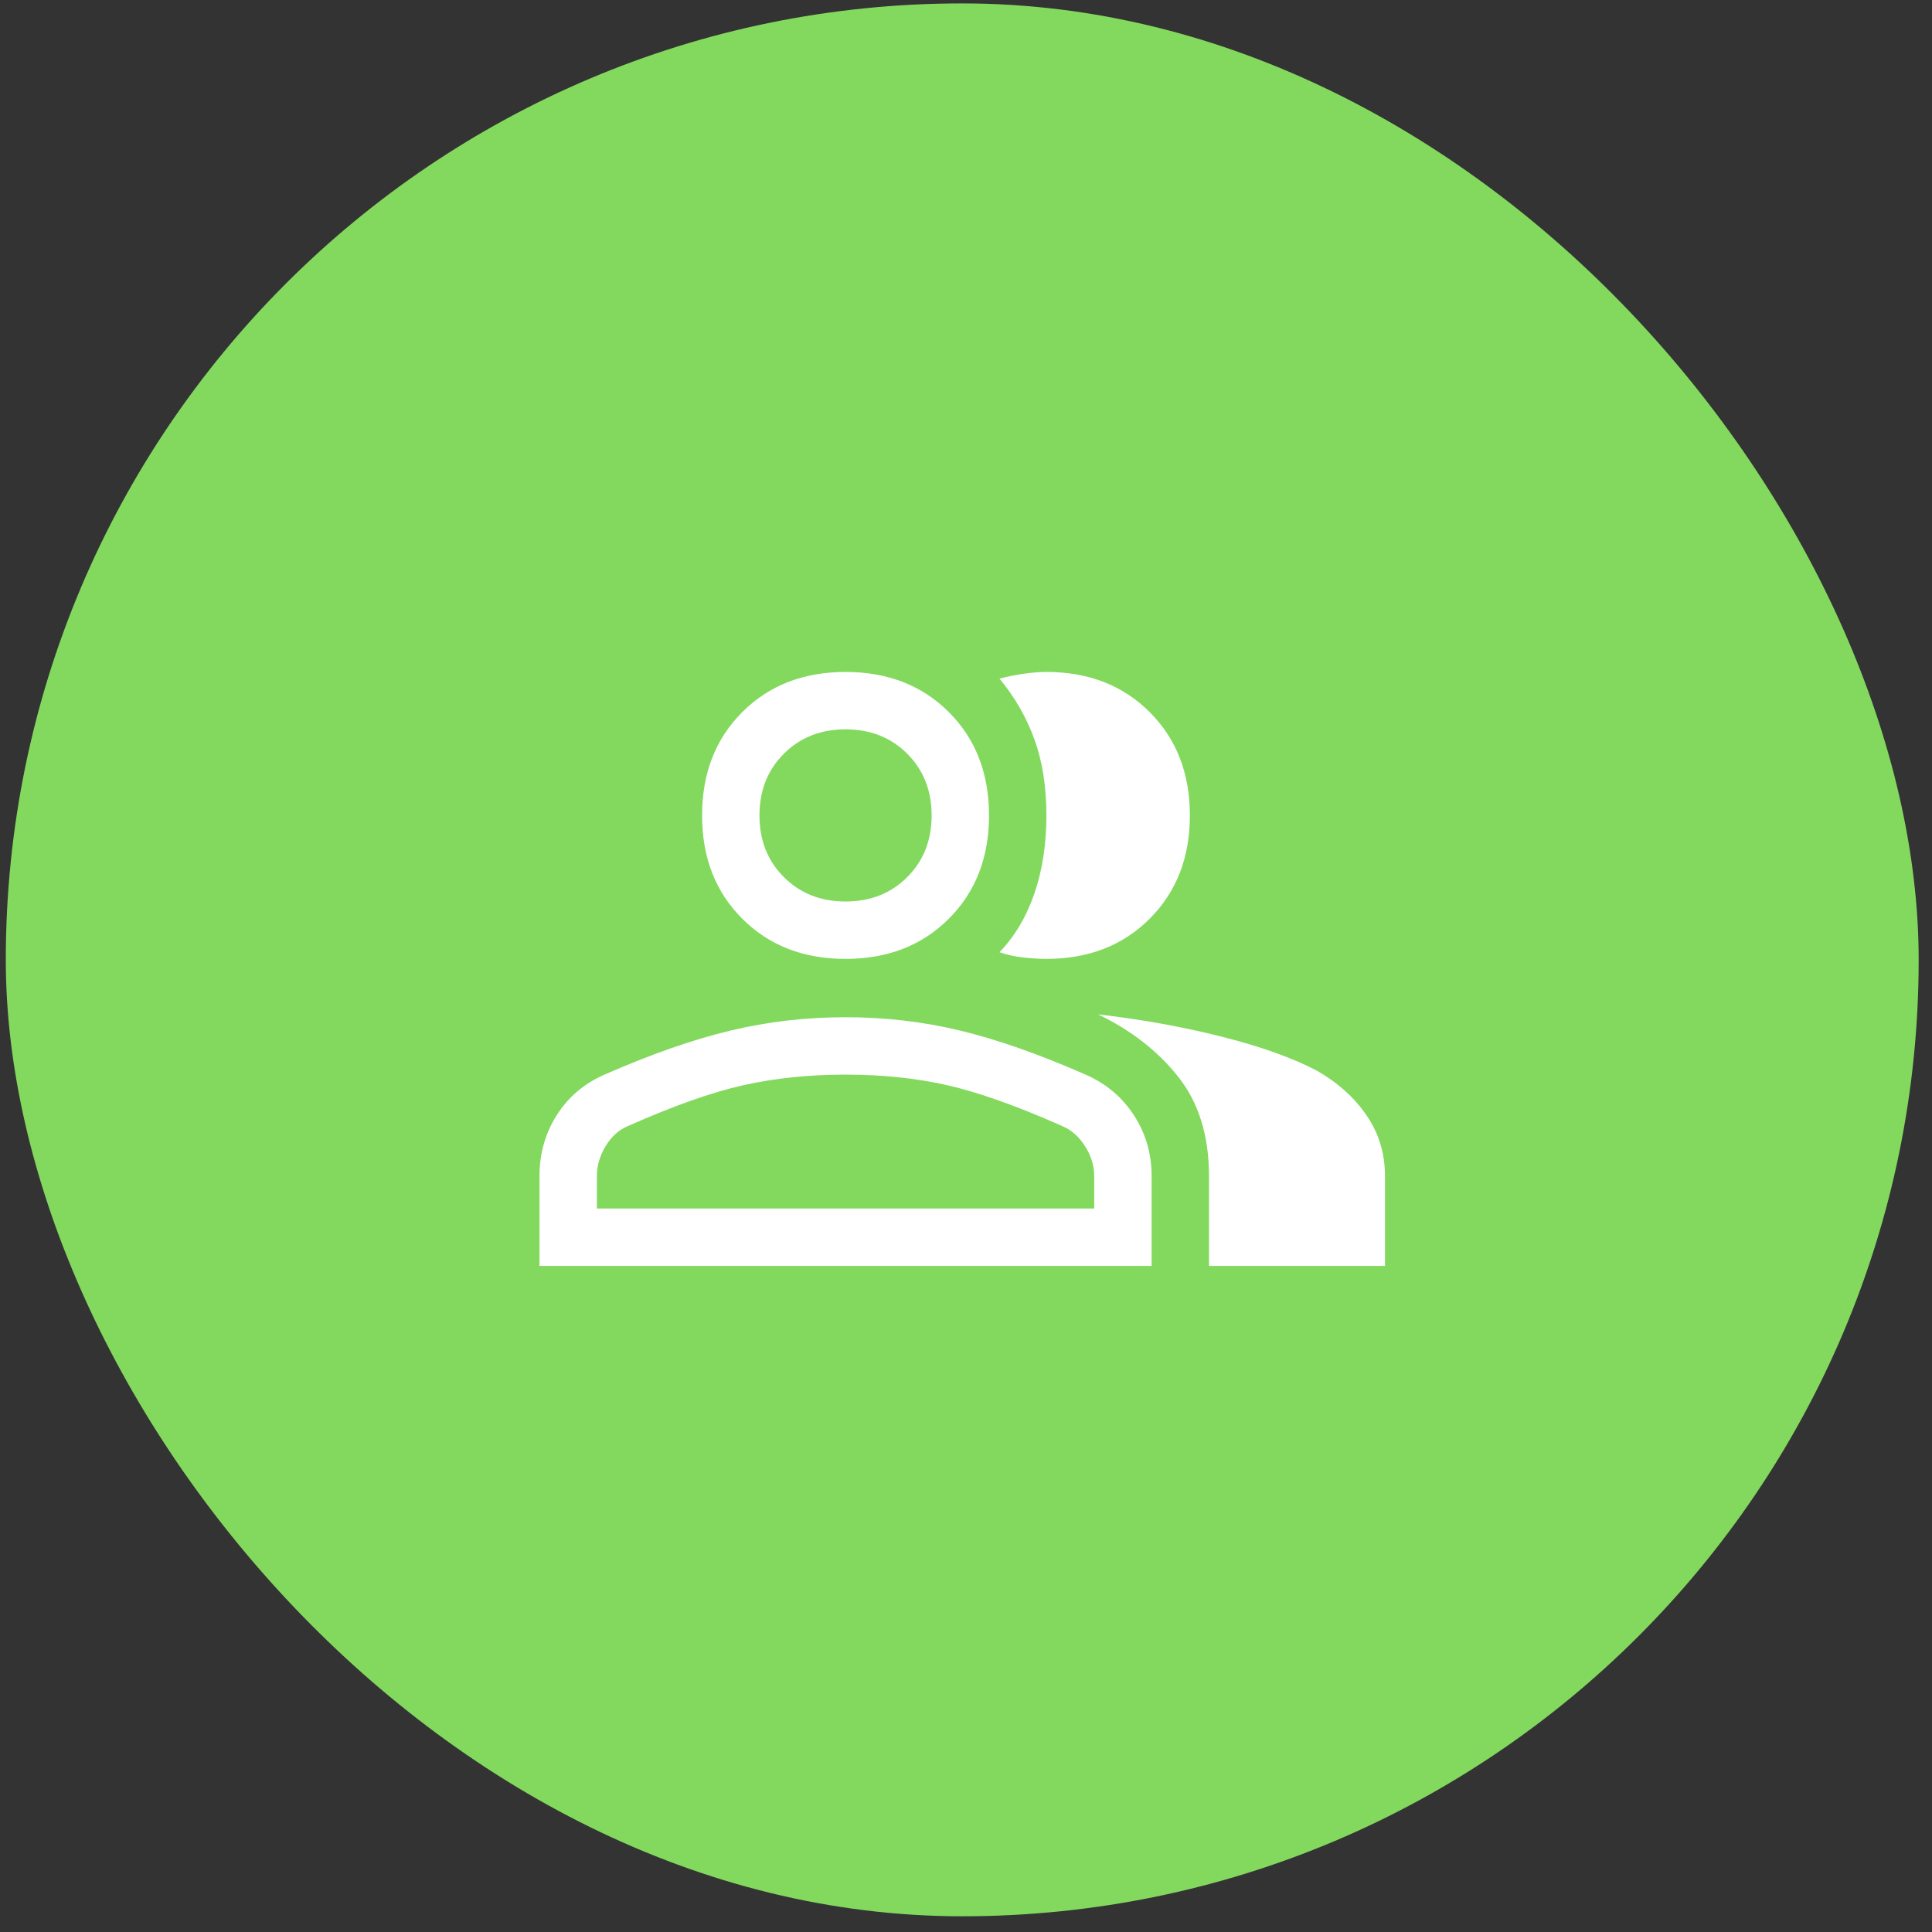
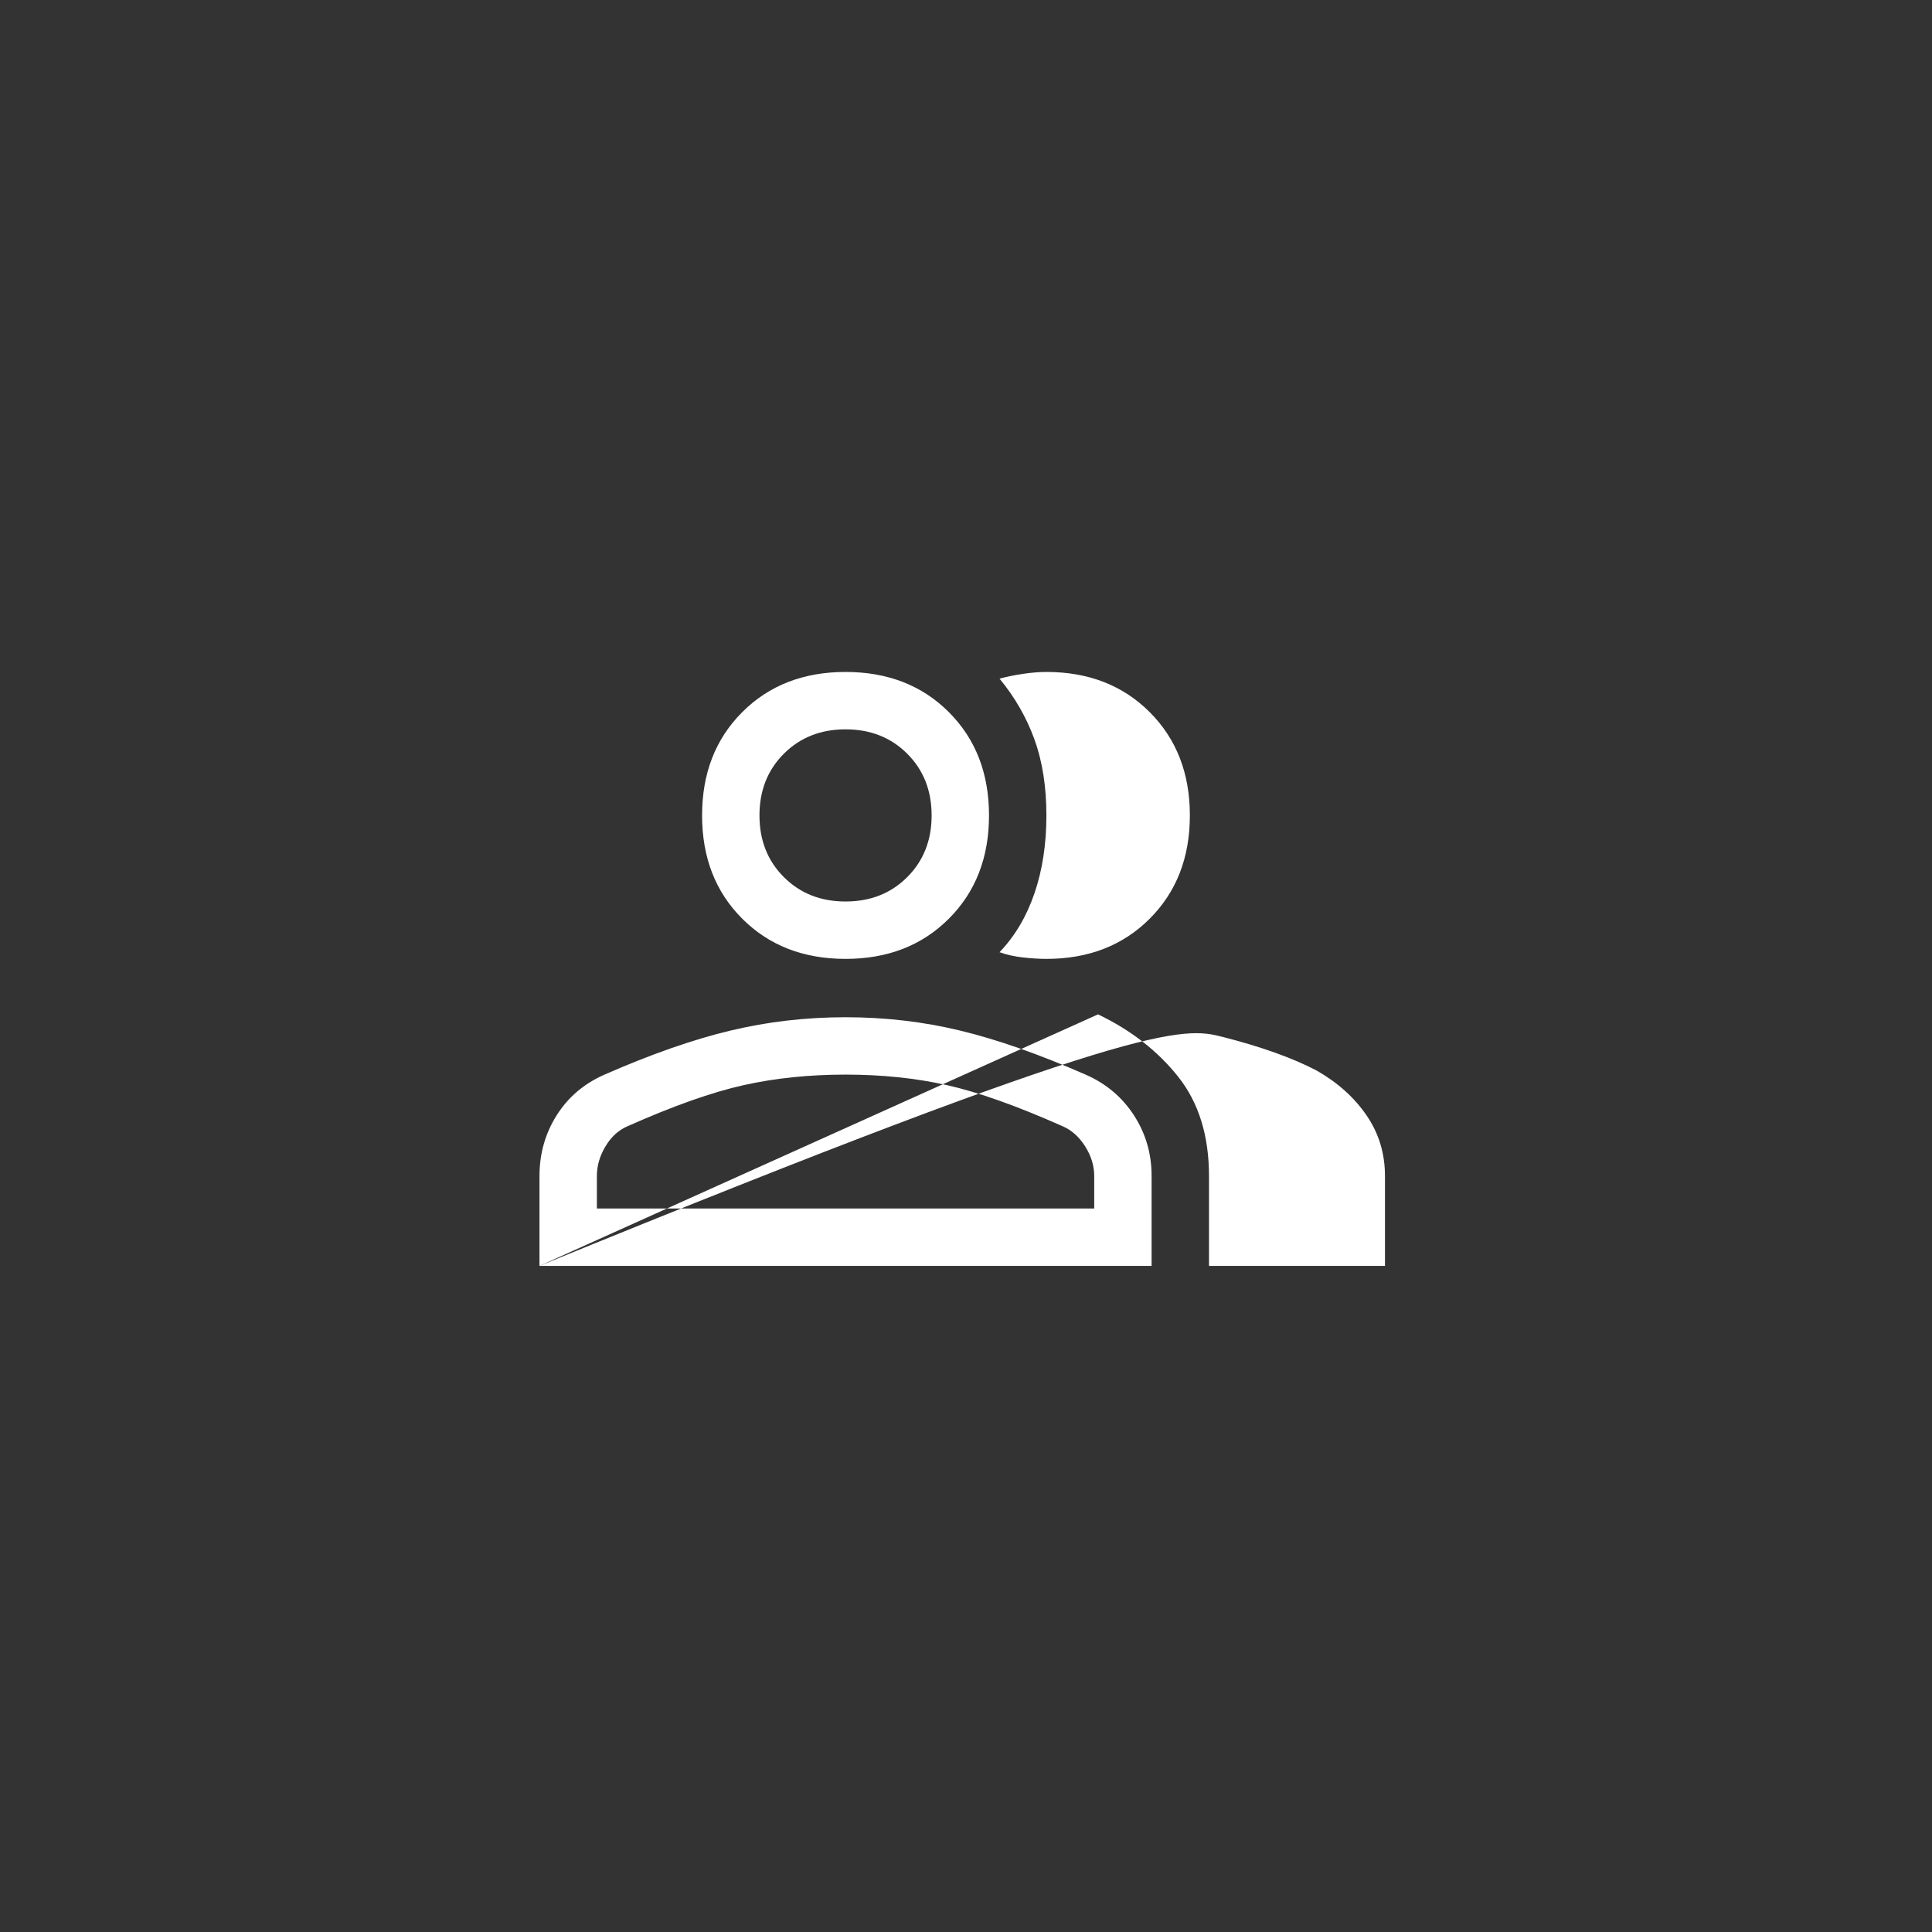
<svg xmlns="http://www.w3.org/2000/svg" width="101" height="101" viewBox="0 0 101 101" fill="none">
  <rect x="0" y="0" width="101" height="101" fill="#333333" stroke="none" />
-   <rect x="0.303" y="0.178" width="100" height="100" rx="50" fill="#83D95E" />
-   <path d="M28.203 66.178V61.478C28.203 60.311 28.503 59.253 29.103 58.303C29.703 57.353 30.537 56.645 31.603 56.178C34.036 55.111 36.228 54.345 38.178 53.878C40.128 53.411 42.136 53.178 44.203 53.178C46.27 53.178 48.27 53.411 50.203 53.878C52.136 54.345 54.32 55.111 56.753 56.178C57.82 56.645 58.661 57.353 59.278 58.303C59.895 59.253 60.203 60.311 60.203 61.478V66.178H28.203ZM57.403 53.028C59.703 53.295 61.87 53.686 63.903 54.203C65.936 54.72 67.587 55.311 68.853 55.978C69.953 56.611 70.82 57.395 71.453 58.328C72.087 59.261 72.403 60.311 72.403 61.478V66.178H63.203V61.478C63.203 59.378 62.67 57.653 61.603 56.303C60.536 54.953 59.136 53.861 57.403 53.028ZM44.203 50.128C42.003 50.128 40.203 49.428 38.803 48.028C37.403 46.628 36.703 44.828 36.703 42.628C36.703 40.428 37.403 38.628 38.803 37.228C40.203 35.828 42.003 35.128 44.203 35.128C46.403 35.128 48.203 35.828 49.603 37.228C51.003 38.628 51.703 40.428 51.703 42.628C51.703 44.828 51.003 46.628 49.603 48.028C48.203 49.428 46.403 50.128 44.203 50.128ZM62.203 42.628C62.203 44.828 61.503 46.628 60.103 48.028C58.703 49.428 56.903 50.128 54.703 50.128C54.337 50.128 53.928 50.103 53.478 50.053C53.028 50.003 52.62 49.911 52.253 49.778C53.053 48.945 53.661 47.92 54.078 46.703C54.495 45.486 54.703 44.128 54.703 42.628C54.703 41.128 54.495 39.803 54.078 38.653C53.661 37.503 53.053 36.445 52.253 35.478C52.62 35.378 53.028 35.295 53.478 35.228C53.928 35.161 54.337 35.128 54.703 35.128C56.903 35.128 58.703 35.828 60.103 37.228C61.503 38.628 62.203 40.428 62.203 42.628ZM31.203 63.178H57.203V61.478C57.203 60.945 57.045 60.428 56.728 59.928C56.411 59.428 56.02 59.078 55.553 58.878C53.153 57.811 51.136 57.095 49.503 56.728C47.87 56.361 46.103 56.178 44.203 56.178C42.303 56.178 40.528 56.361 38.878 56.728C37.228 57.095 35.203 57.811 32.803 58.878C32.337 59.078 31.953 59.428 31.653 59.928C31.353 60.428 31.203 60.945 31.203 61.478V63.178ZM44.203 47.128C45.503 47.128 46.578 46.703 47.428 45.853C48.278 45.003 48.703 43.928 48.703 42.628C48.703 41.328 48.278 40.253 47.428 39.403C46.578 38.553 45.503 38.128 44.203 38.128C42.903 38.128 41.828 38.553 40.978 39.403C40.128 40.253 39.703 41.328 39.703 42.628C39.703 43.928 40.128 45.003 40.978 45.853C41.828 46.703 42.903 47.128 44.203 47.128Z" fill="white" />
+   <path d="M28.203 66.178V61.478C28.203 60.311 28.503 59.253 29.103 58.303C29.703 57.353 30.537 56.645 31.603 56.178C34.036 55.111 36.228 54.345 38.178 53.878C40.128 53.411 42.136 53.178 44.203 53.178C46.27 53.178 48.27 53.411 50.203 53.878C52.136 54.345 54.32 55.111 56.753 56.178C57.82 56.645 58.661 57.353 59.278 58.303C59.895 59.253 60.203 60.311 60.203 61.478V66.178H28.203ZC59.703 53.295 61.87 53.686 63.903 54.203C65.936 54.72 67.587 55.311 68.853 55.978C69.953 56.611 70.82 57.395 71.453 58.328C72.087 59.261 72.403 60.311 72.403 61.478V66.178H63.203V61.478C63.203 59.378 62.67 57.653 61.603 56.303C60.536 54.953 59.136 53.861 57.403 53.028ZM44.203 50.128C42.003 50.128 40.203 49.428 38.803 48.028C37.403 46.628 36.703 44.828 36.703 42.628C36.703 40.428 37.403 38.628 38.803 37.228C40.203 35.828 42.003 35.128 44.203 35.128C46.403 35.128 48.203 35.828 49.603 37.228C51.003 38.628 51.703 40.428 51.703 42.628C51.703 44.828 51.003 46.628 49.603 48.028C48.203 49.428 46.403 50.128 44.203 50.128ZM62.203 42.628C62.203 44.828 61.503 46.628 60.103 48.028C58.703 49.428 56.903 50.128 54.703 50.128C54.337 50.128 53.928 50.103 53.478 50.053C53.028 50.003 52.62 49.911 52.253 49.778C53.053 48.945 53.661 47.92 54.078 46.703C54.495 45.486 54.703 44.128 54.703 42.628C54.703 41.128 54.495 39.803 54.078 38.653C53.661 37.503 53.053 36.445 52.253 35.478C52.62 35.378 53.028 35.295 53.478 35.228C53.928 35.161 54.337 35.128 54.703 35.128C56.903 35.128 58.703 35.828 60.103 37.228C61.503 38.628 62.203 40.428 62.203 42.628ZM31.203 63.178H57.203V61.478C57.203 60.945 57.045 60.428 56.728 59.928C56.411 59.428 56.02 59.078 55.553 58.878C53.153 57.811 51.136 57.095 49.503 56.728C47.87 56.361 46.103 56.178 44.203 56.178C42.303 56.178 40.528 56.361 38.878 56.728C37.228 57.095 35.203 57.811 32.803 58.878C32.337 59.078 31.953 59.428 31.653 59.928C31.353 60.428 31.203 60.945 31.203 61.478V63.178ZM44.203 47.128C45.503 47.128 46.578 46.703 47.428 45.853C48.278 45.003 48.703 43.928 48.703 42.628C48.703 41.328 48.278 40.253 47.428 39.403C46.578 38.553 45.503 38.128 44.203 38.128C42.903 38.128 41.828 38.553 40.978 39.403C40.128 40.253 39.703 41.328 39.703 42.628C39.703 43.928 40.128 45.003 40.978 45.853C41.828 46.703 42.903 47.128 44.203 47.128Z" fill="white" />
</svg>